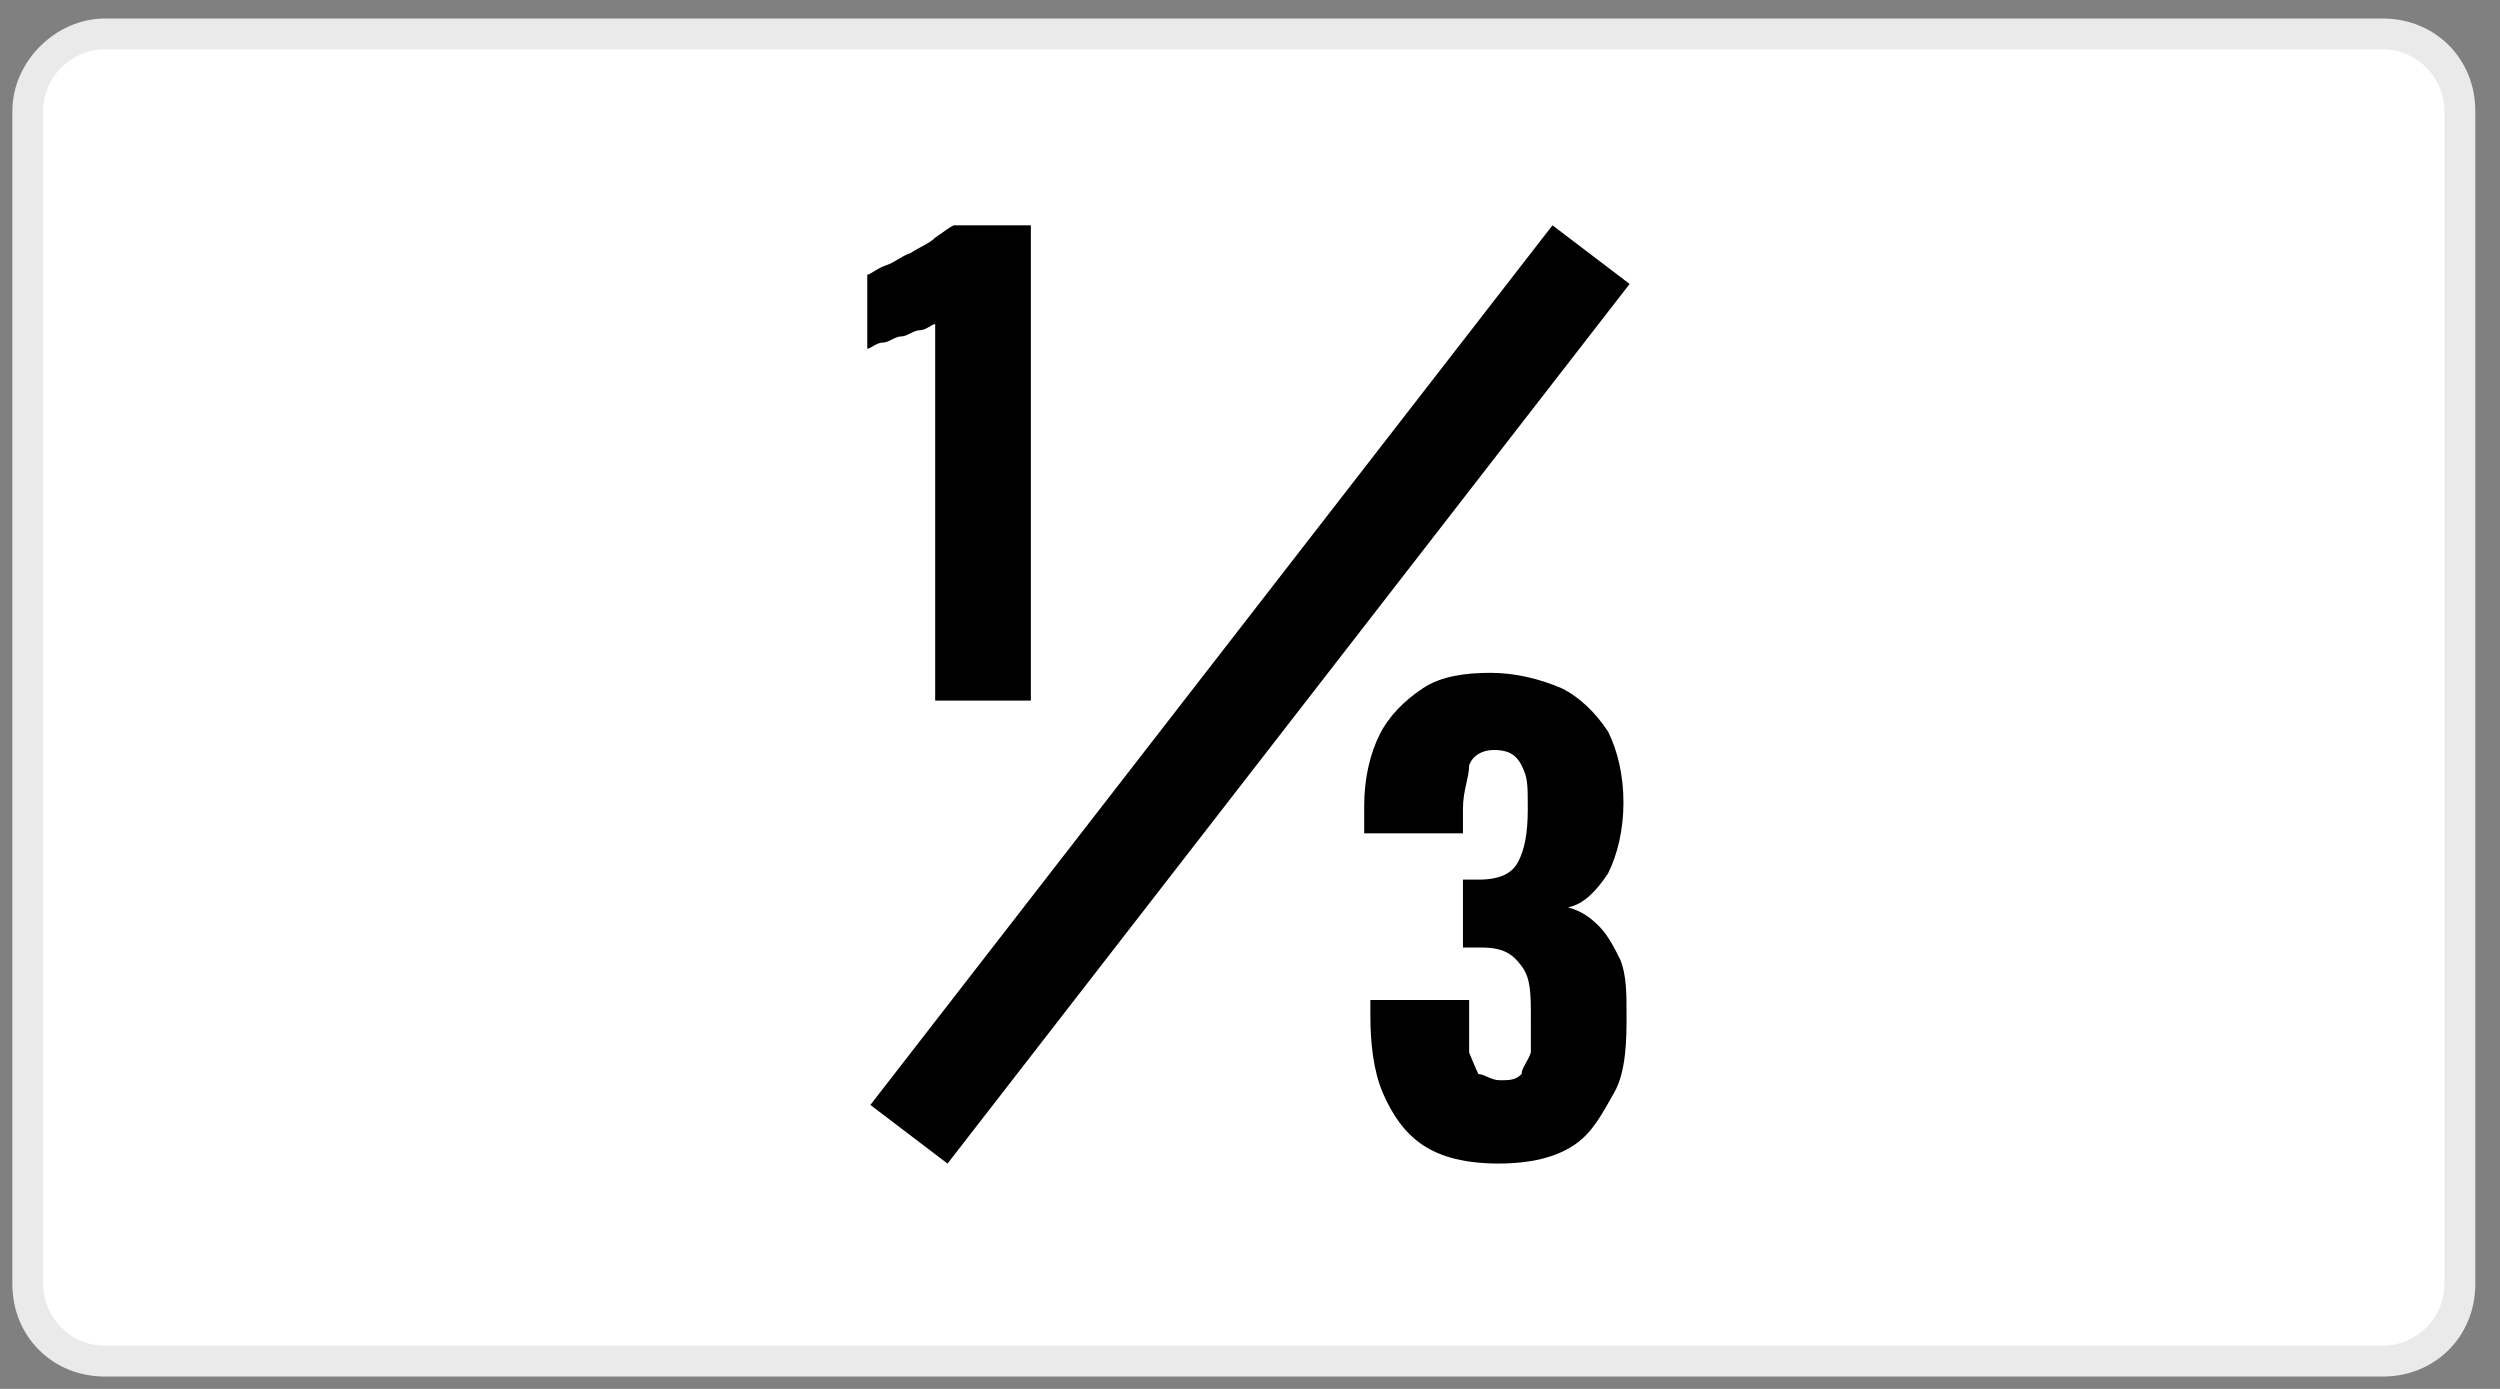
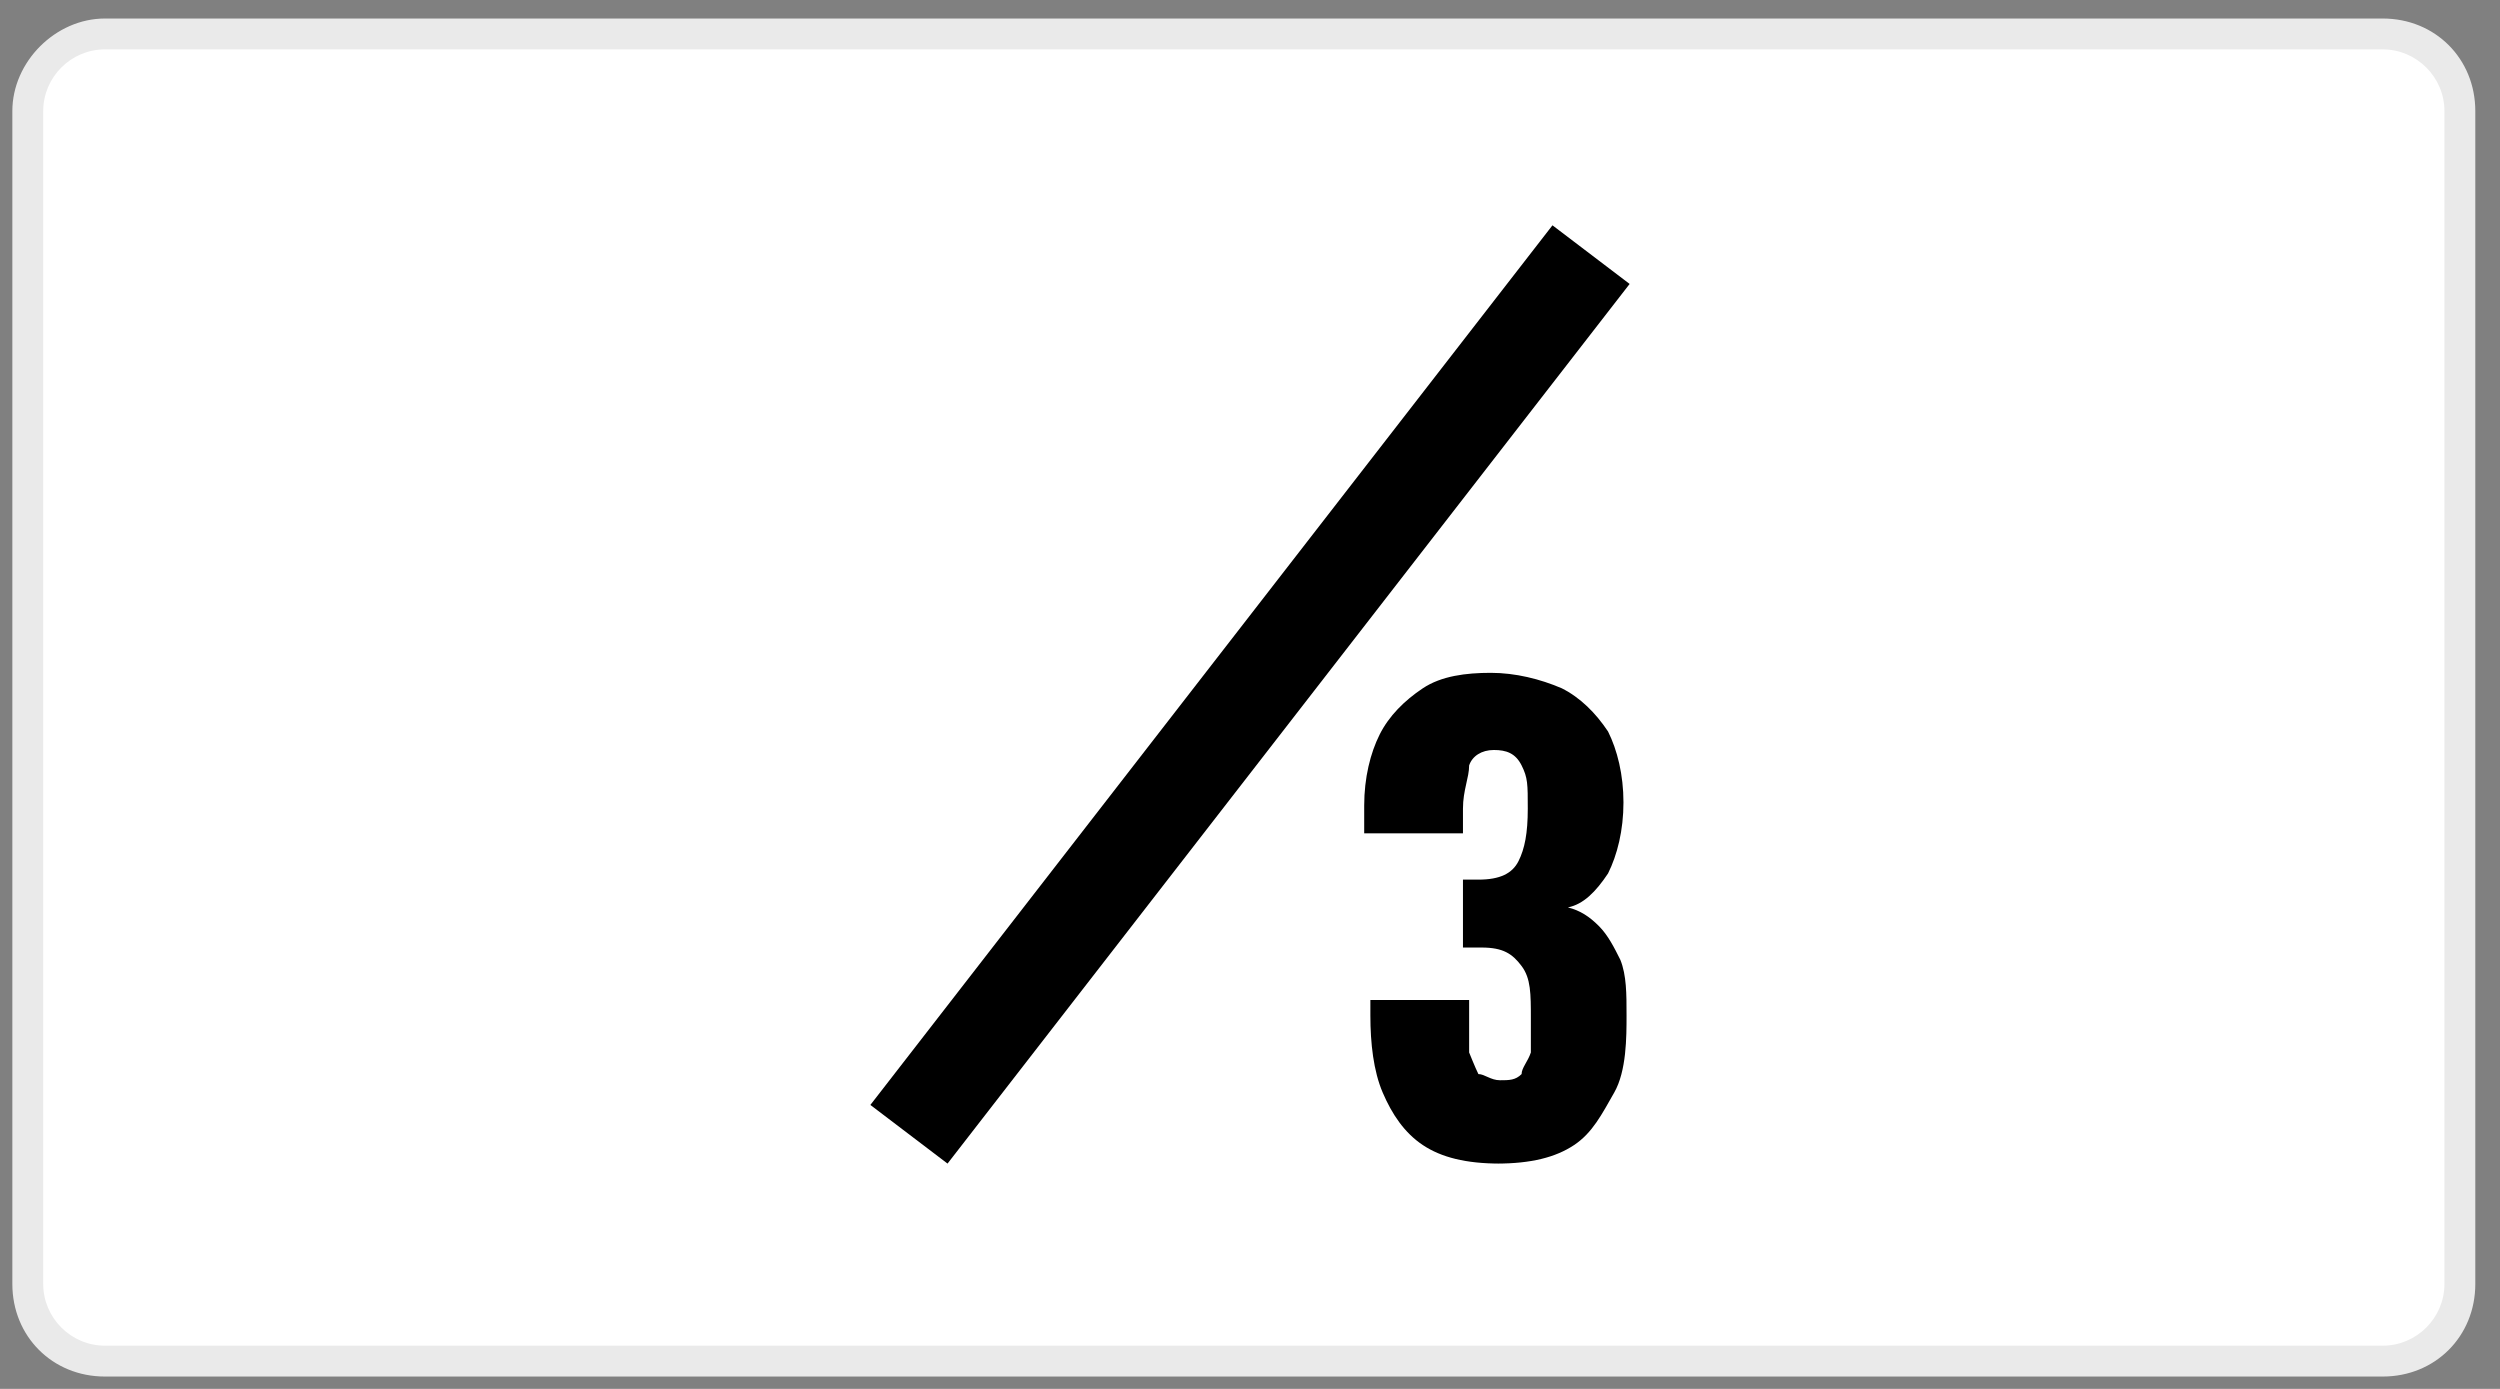
<svg xmlns="http://www.w3.org/2000/svg" viewBox="0 0 81 45">
  <rect x="0" y="0" width="81" height="45" fill="#808080" stroke="none" />
  <path d="m3.4 44.1c-1.4 0-2.5-1.1-2.5-2.5v-38c0-1.4 1.1-2.5 2.5-2.5h73.8c1.4 0 2.5 1.1 2.5 2.5v38c0 1.4-1.1 2.5-2.5 2.5z" fill="#fff" />
  <path d="m77.2 1.6c1.1 0 2 .9 2 2v38c0 1.1-.9 2-2 2h-73.8c-1.1 0-2-.9-2-2v-38c0-1.1.9-2 2-2zm0-1h-73.8c-1.6 0-3 1.4-3 3v38c0 1.7 1.3 3 3 3h73.8c1.7 0 3-1.3 3-3v-38c0-1.7-1.3-3-3-3z" fill="#eaeaea" />
  <path d="m30.7 37.7-2.5-1.9 22.1-28.5 2.5 1.9z" />
  <path d="m48.6 37.7c-1.1 0-1.9-.2-2.5-.6s-1-1-1.3-1.7-.4-1.6-.4-2.5v-.5h3.2v1.7s.2.5.3.7c.2 0 .4.2.7.2s.5 0 .7-.2c0-.2.2-.4.3-.7v-1.1c0-.8 0-1.3-.3-1.7s-.6-.6-1.3-.6h-.6v-2.2h.5c.7 0 1.1-.2 1.3-.6s.3-.9.3-1.7 0-1-.2-1.4-.5-.5-.9-.5-.7.2-.8.5c0 .4-.2.8-.2 1.4v.8h-3.2v-.9c0-.9.2-1.7.5-2.3s.8-1.1 1.4-1.5 1.4-.5 2.2-.5 1.6.2 2.3.5c.6.3 1.1.8 1.5 1.4.3.6.5 1.4.5 2.3s-.2 1.7-.5 2.3c-.4.6-.8 1-1.3 1.1.4.1.7.3 1 .6s.5.7.7 1.1c.2.5.2 1.1.2 1.8s0 1.8-.4 2.5-.7 1.3-1.3 1.7-1.4.6-2.5.6z" />
-   <path d="m30.3 22.7v-12.2c-.1 0-.3.2-.5.2s-.4.2-.6.2-.4.2-.6.2-.4.2-.5.2v-2.4c.1 0 .3-.2.6-.3s.5-.3.8-.4c.3-.2.6-.3.8-.5.3-.2.4-.3.6-.4h2.5v15.4h-3.2z" />
</svg>